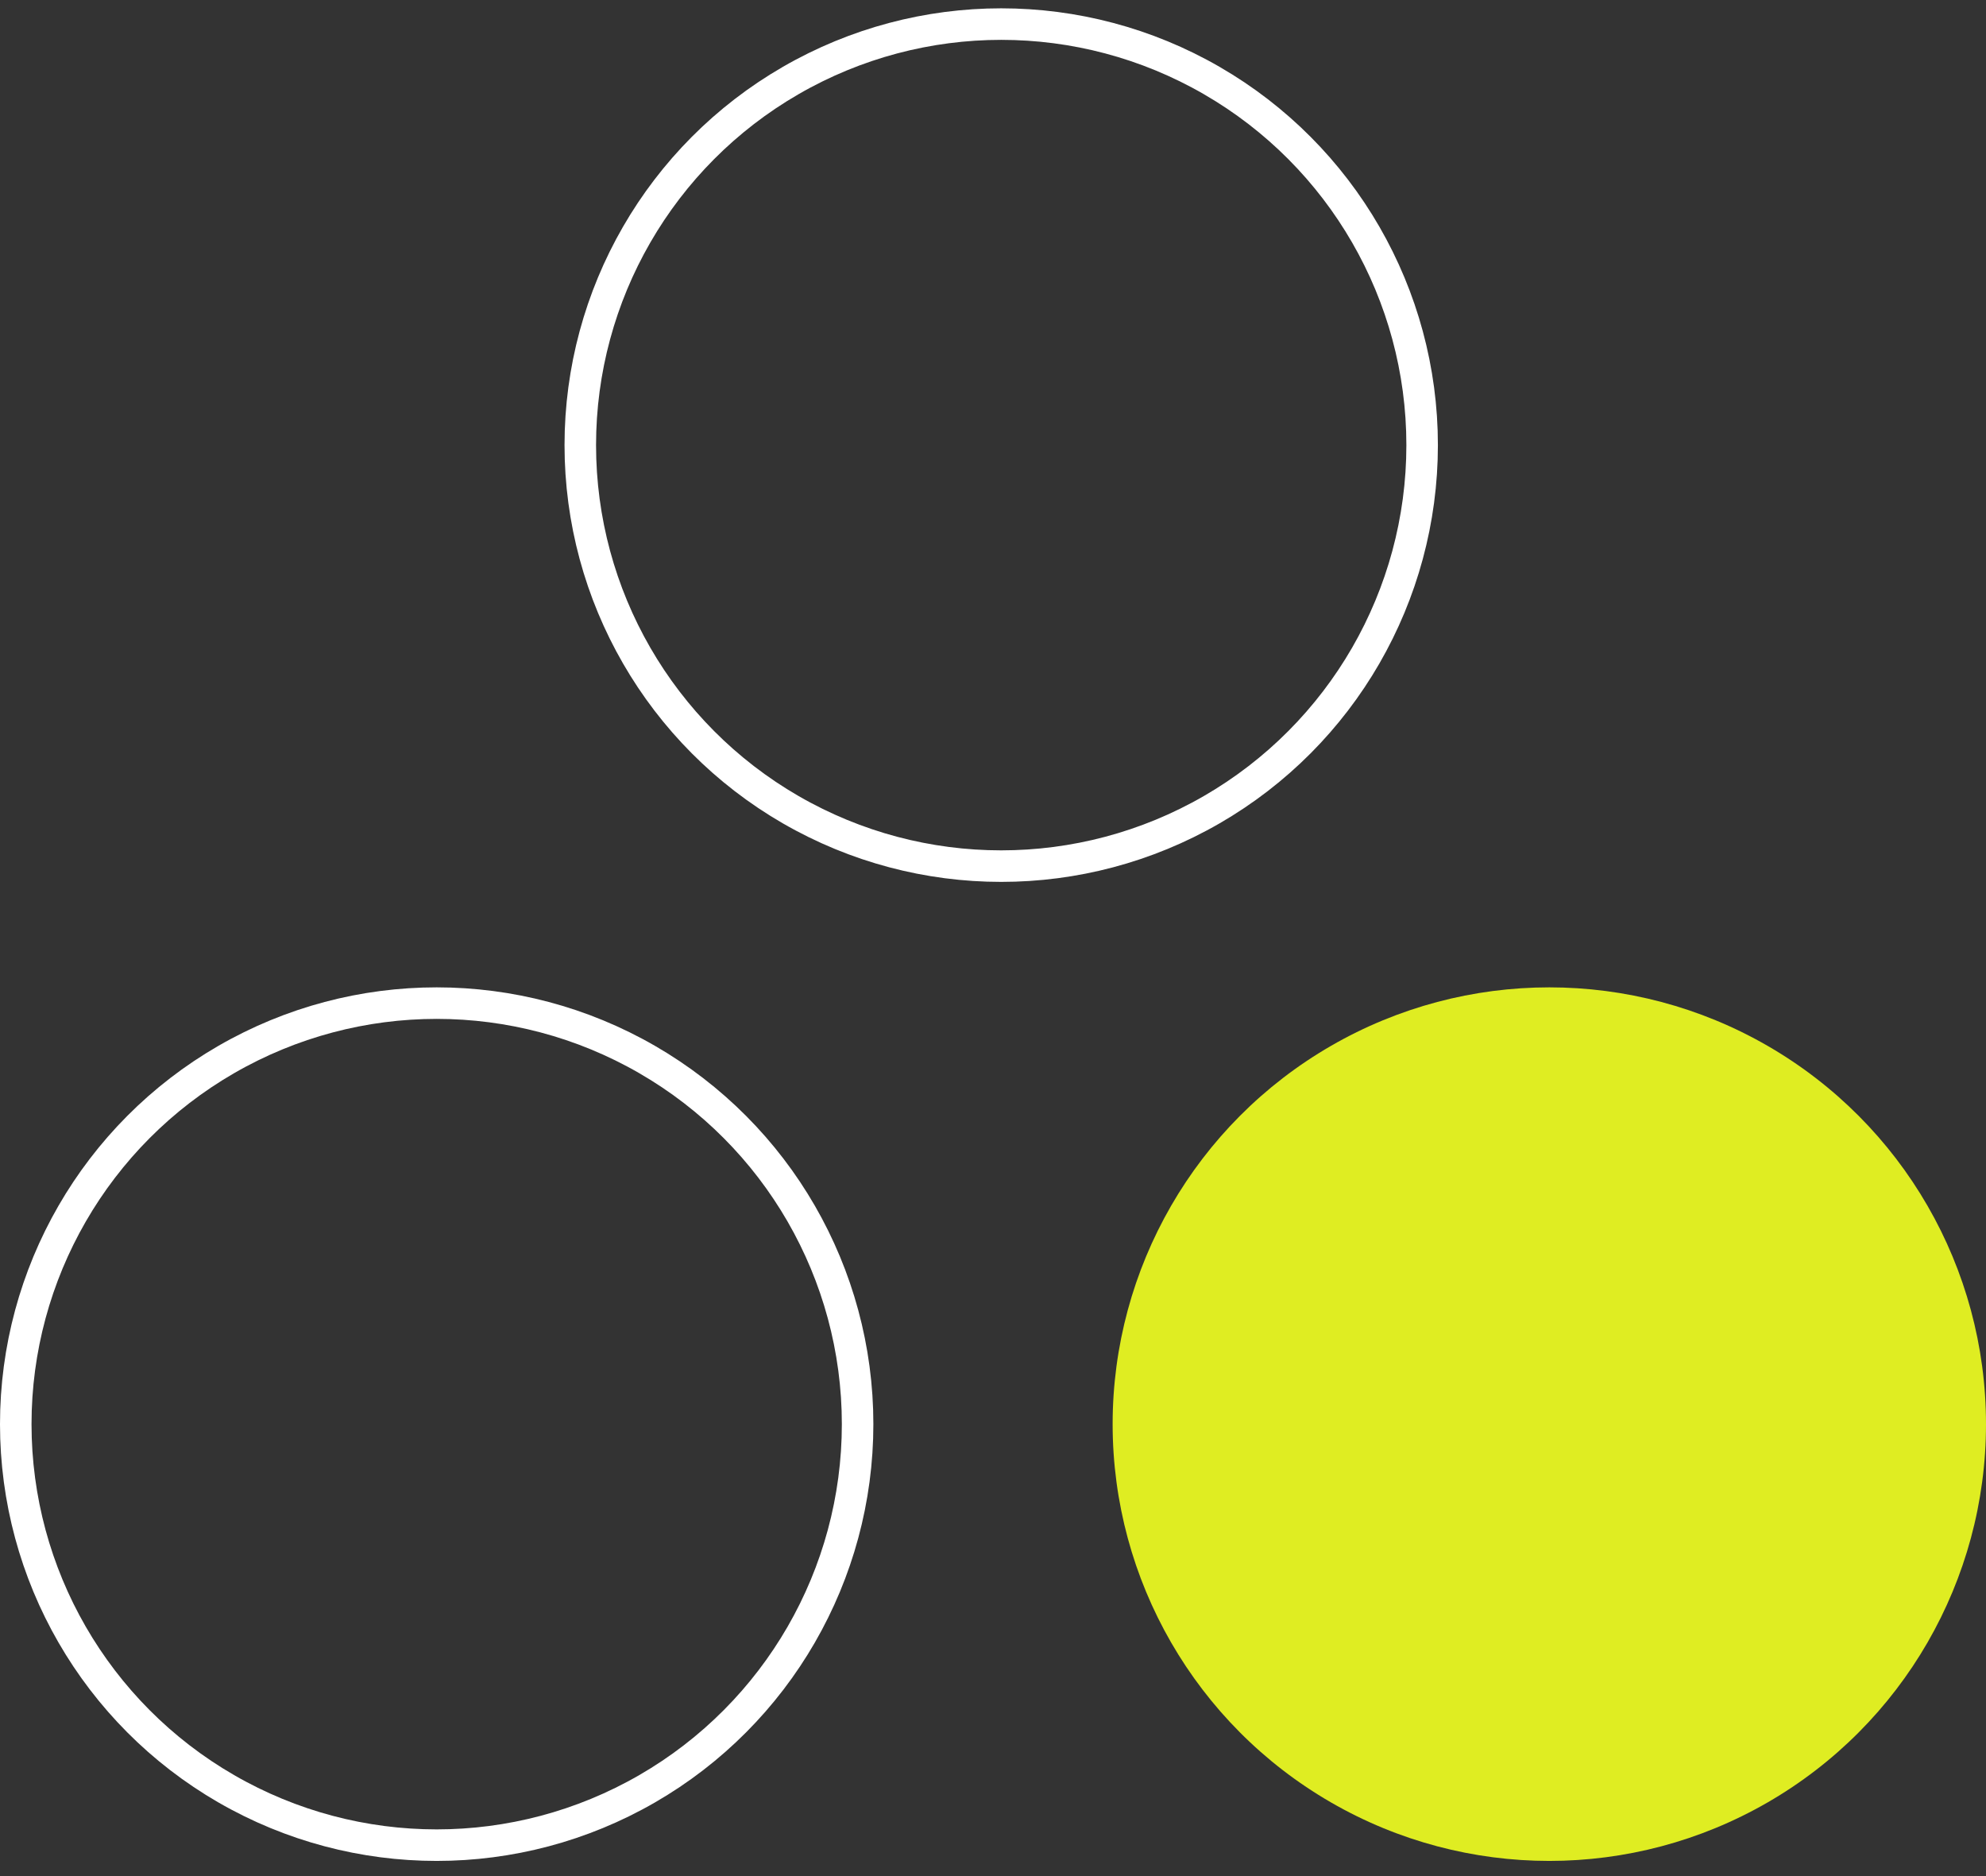
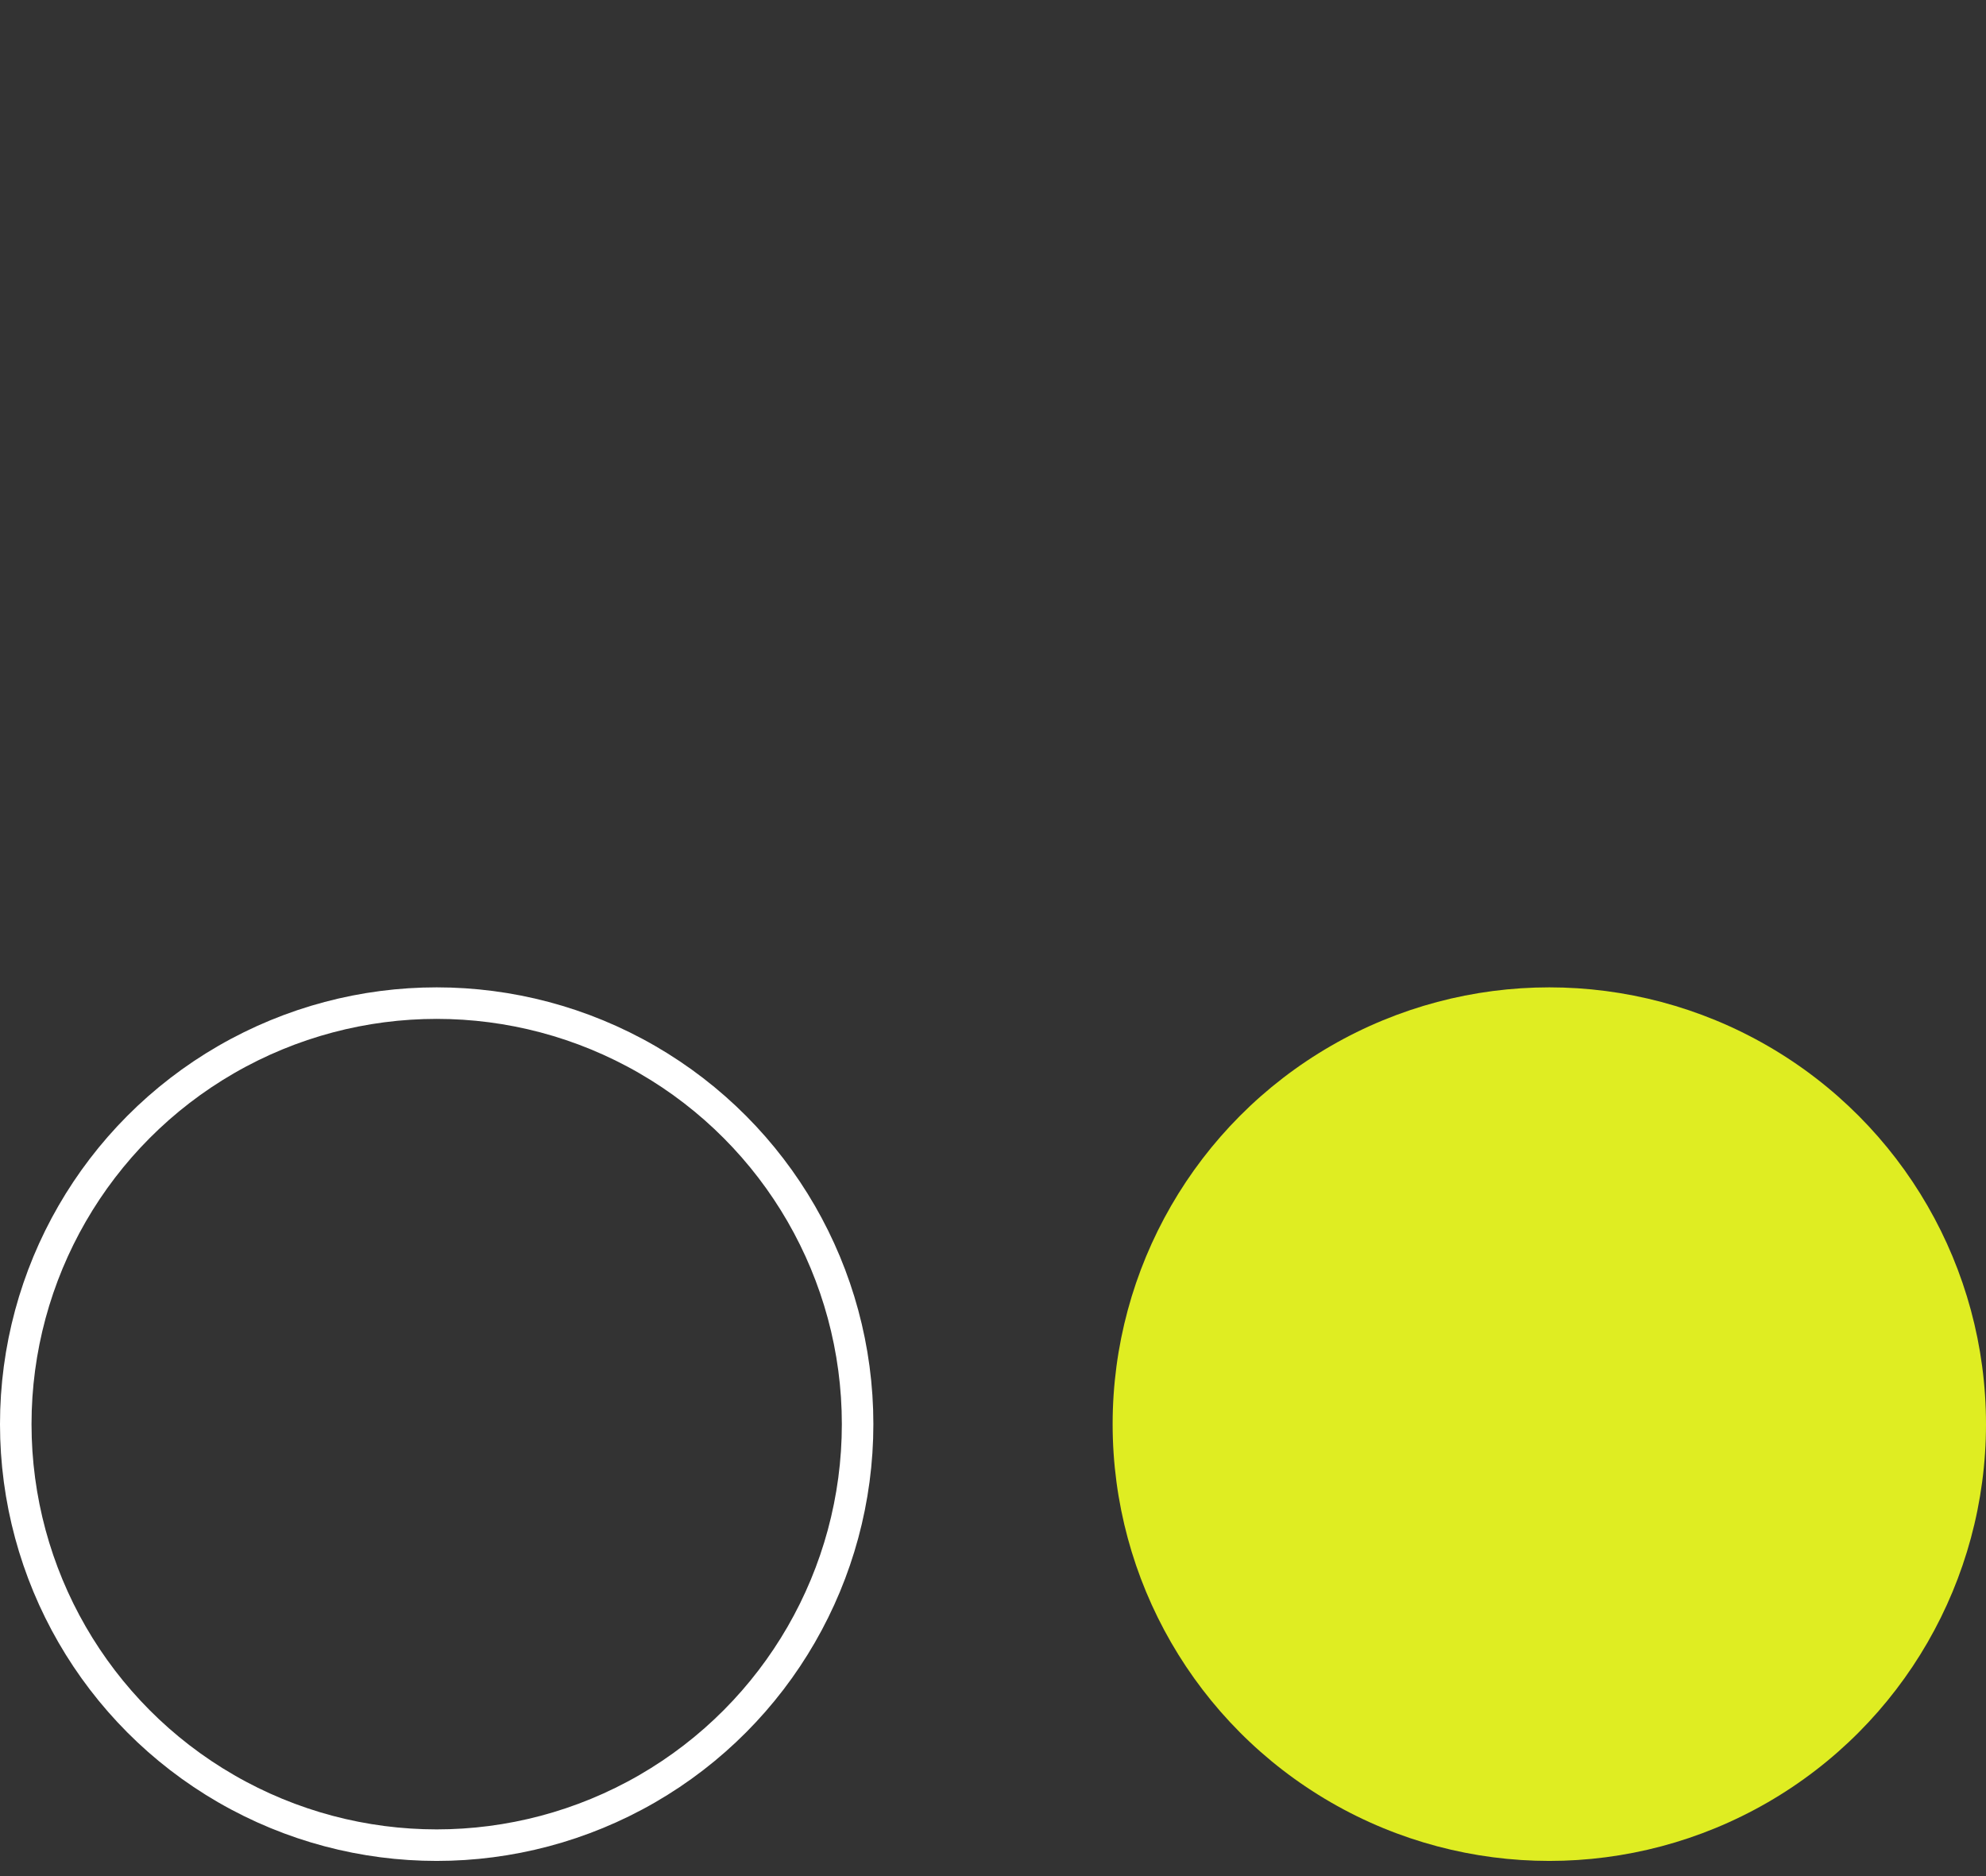
<svg xmlns="http://www.w3.org/2000/svg" width="126" height="119" viewBox="0 0 126 119" fill="none">
  <rect x="0" y="0" width="126" height="119" fill="#333333" stroke="none" />
  <circle cx="27.705" cy="90.333" r="26.705" stroke="white" stroke-width="2" />
  <circle cx="98.295" cy="90.333" r="27.705" fill="#DFED22" />
-   <circle cx="63.521" cy="28.233" r="26.705" stroke="white" stroke-width="2" />
</svg>